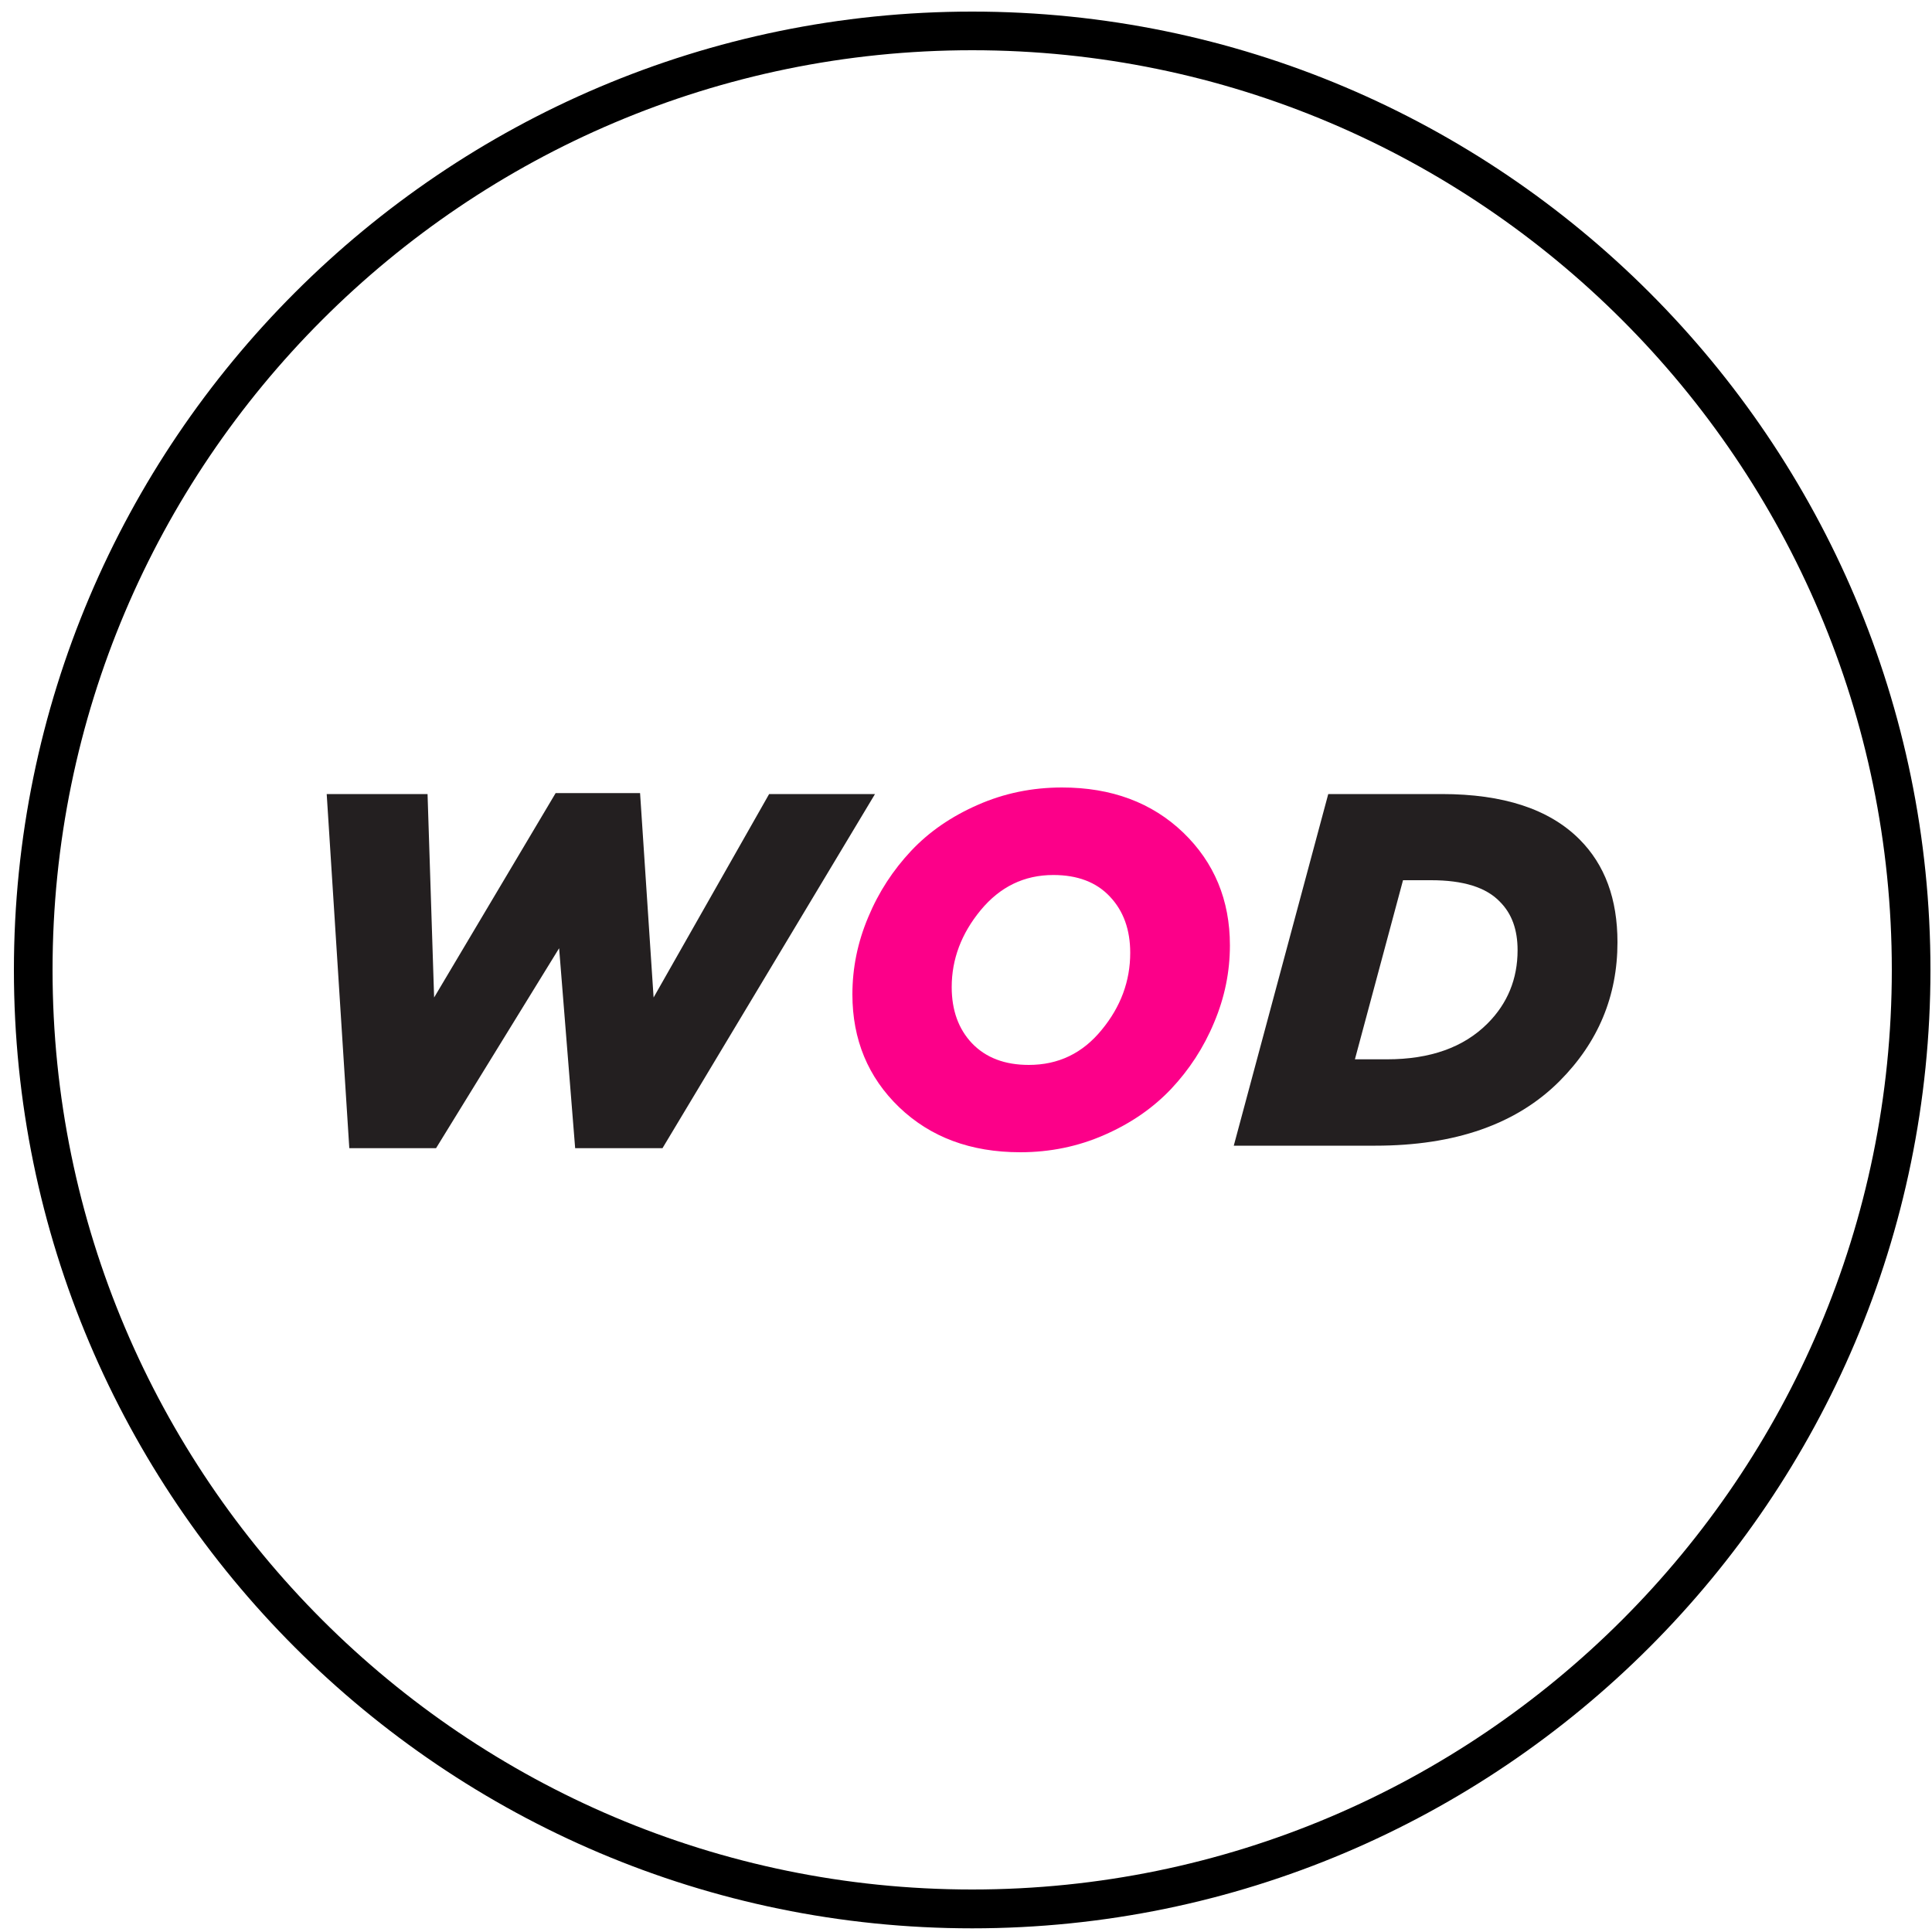
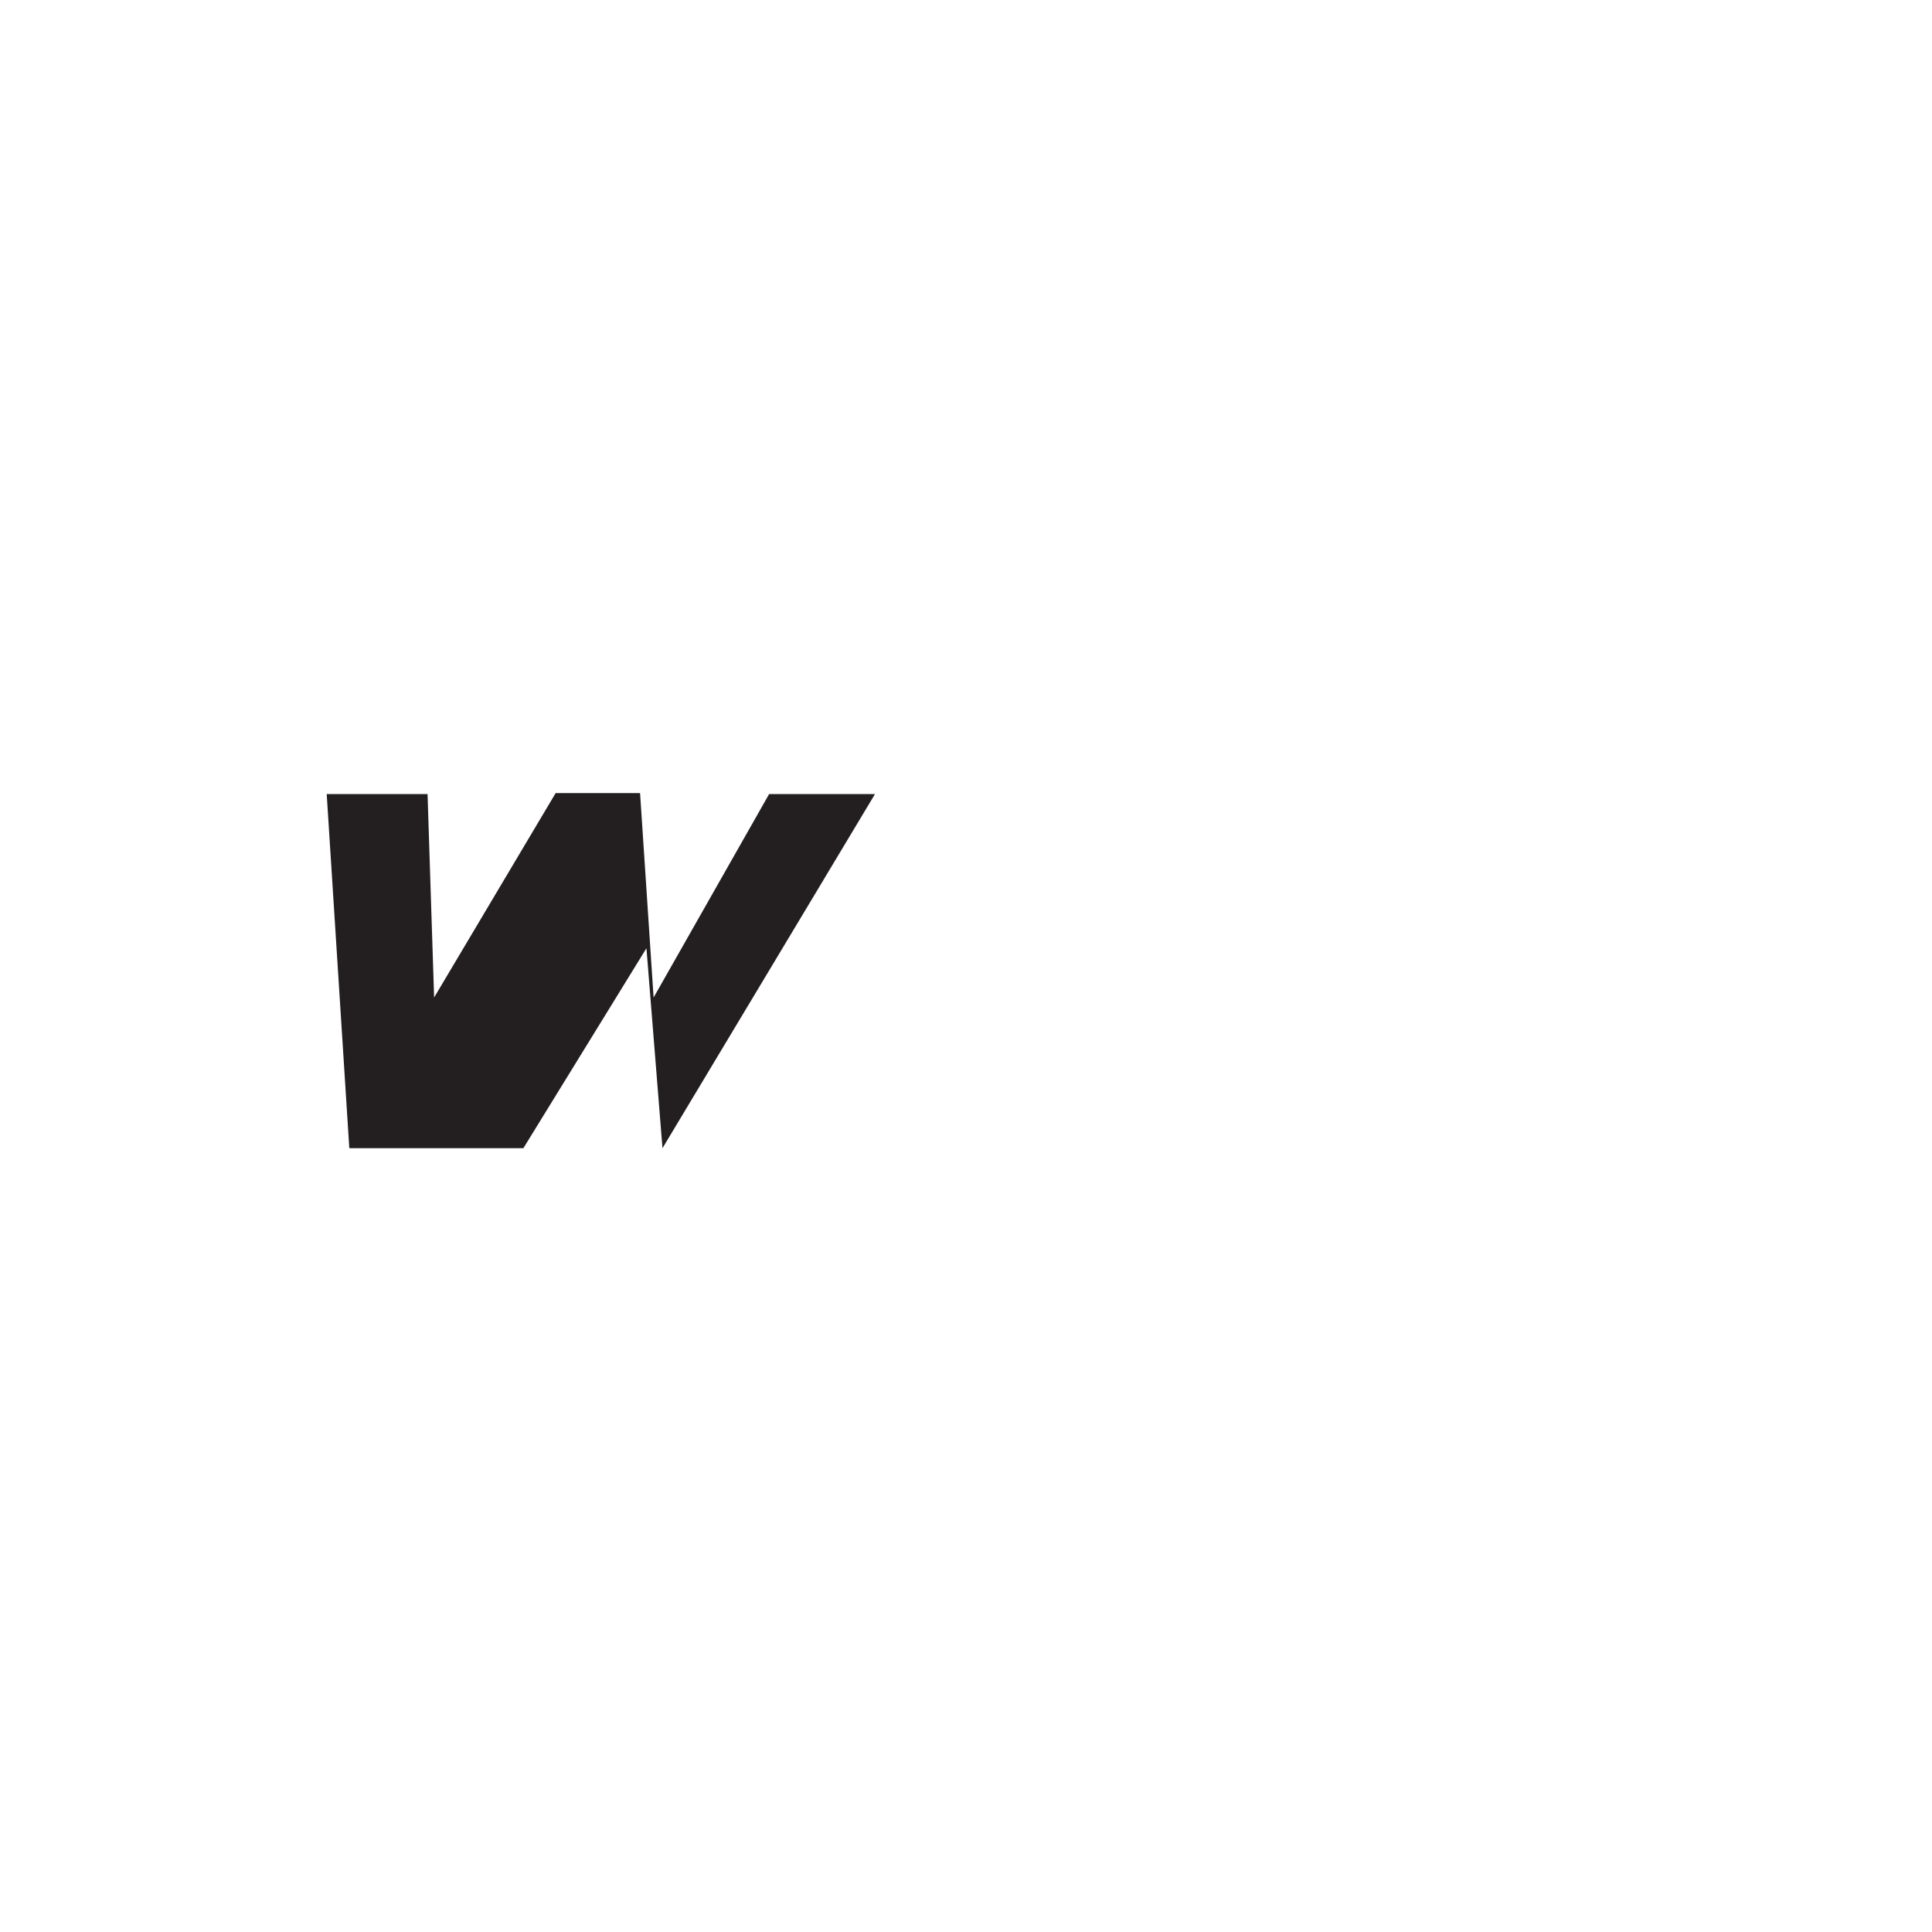
<svg xmlns="http://www.w3.org/2000/svg" version="1.1" id="Layer_1" x="0px" y="0px" viewBox="0 0 100 100" style="enable-background:new 0 0 100 100;" xml:space="preserve">
  <style type="text/css">
	.st0{fill:#231F20;}
	.st1{fill:#FC0089;}
</style>
-   <path d="M50.32,99.81c-27.35,0-49.6-22.25-49.6-49.6S22.96,0.6,50.32,0.6s49.6,22.25,49.6,49.6S77.67,99.81,50.32,99.81z M50.32,2.6  c-26.25,0-47.6,21.35-47.6,47.6c0,26.25,21.35,47.6,47.6,47.6c26.25,0,47.6-21.35,47.6-47.6C97.92,23.96,76.56,2.6,50.32,2.6z" />
  <g>
-     <path class="st0" d="M18.08,59.43L16.91,41.1h5.22l0.34,10.53l6.29-10.58h4.37l0.7,10.58l5.98-10.53h5.48l-11,18.33h-4.52   l-0.83-10.35l-6.37,10.35H18.08z" />
-     <path class="st1" d="M52.81,59.64c-2.57,0-4.65-0.78-6.27-2.33c-1.61-1.55-2.42-3.5-2.42-5.84c0-1.37,0.27-2.7,0.82-4   c0.54-1.3,1.29-2.44,2.22-3.43s2.08-1.78,3.45-2.38c1.36-0.6,2.81-0.9,4.36-0.9c2.56,0,4.65,0.78,6.27,2.33   c1.61,1.55,2.42,3.5,2.42,5.84c0,1.37-0.27,2.7-0.82,4c-0.54,1.3-1.29,2.44-2.22,3.43c-0.94,0.99-2.08,1.78-3.45,2.38   C55.81,59.34,54.35,59.64,52.81,59.64z M53.25,55.12c1.53,0,2.78-0.6,3.77-1.81c0.99-1.2,1.48-2.53,1.48-3.99   c0-1.2-0.35-2.17-1.05-2.91c-0.7-0.75-1.68-1.12-2.93-1.12c-1.51,0-2.76,0.61-3.76,1.82c-1,1.21-1.5,2.54-1.5,3.98   c0,1.2,0.35,2.17,1.05,2.91C51.03,54.75,52.01,55.12,53.25,55.12z" />
-     <path class="st0" d="M63.86,59.3l4.89-18.2h5.88c3.19,0,5.56,0.78,7.12,2.34c1.32,1.32,1.97,3.09,1.97,5.33   c0,2.79-1,5.18-2.99,7.18c-2.23,2.24-5.42,3.35-9.54,3.35H63.86z M70.13,54.83h1.66c2.24,0,3.97-0.62,5.2-1.85   c1.04-1.04,1.56-2.31,1.56-3.8c0-1.06-0.3-1.89-0.91-2.5c-0.71-0.75-1.9-1.12-3.56-1.12h-1.46L70.13,54.83z" />
+     <path class="st0" d="M18.08,59.43L16.91,41.1h5.22l0.34,10.53l6.29-10.58h4.37l0.7,10.58l5.98-10.53h5.48l-11,18.33l-0.83-10.35l-6.37,10.35H18.08z" />
  </g>
</svg>